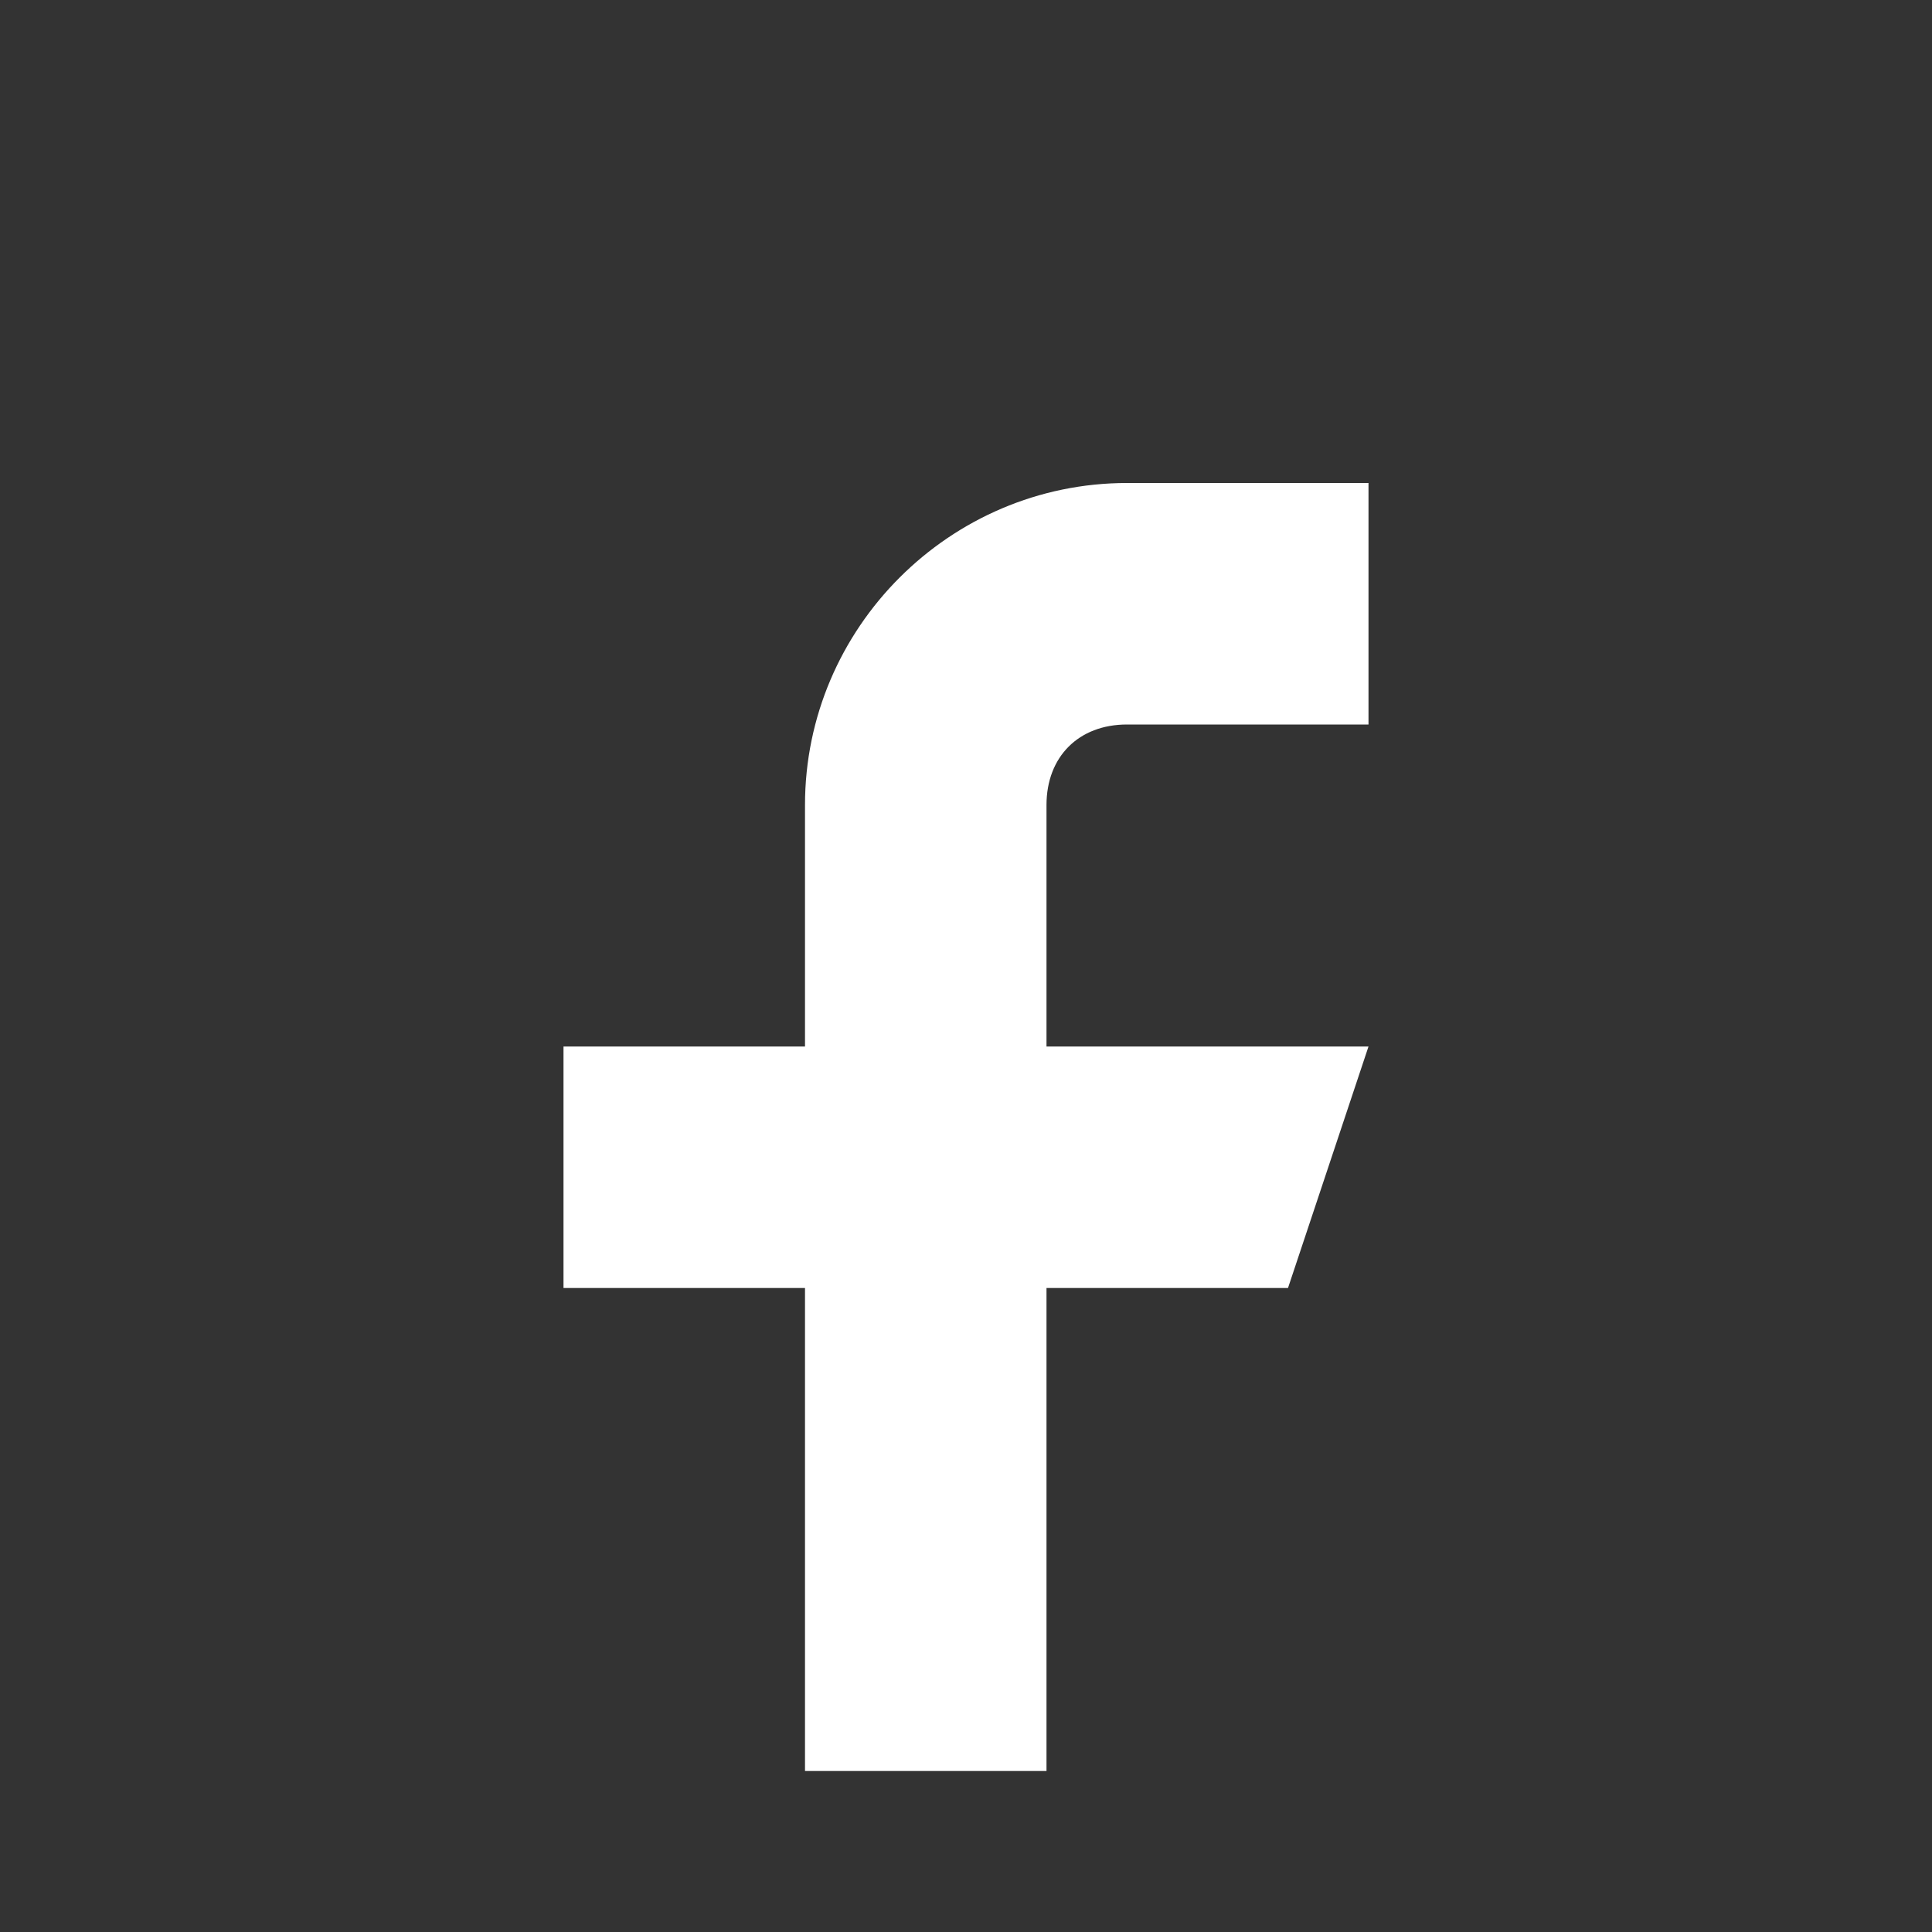
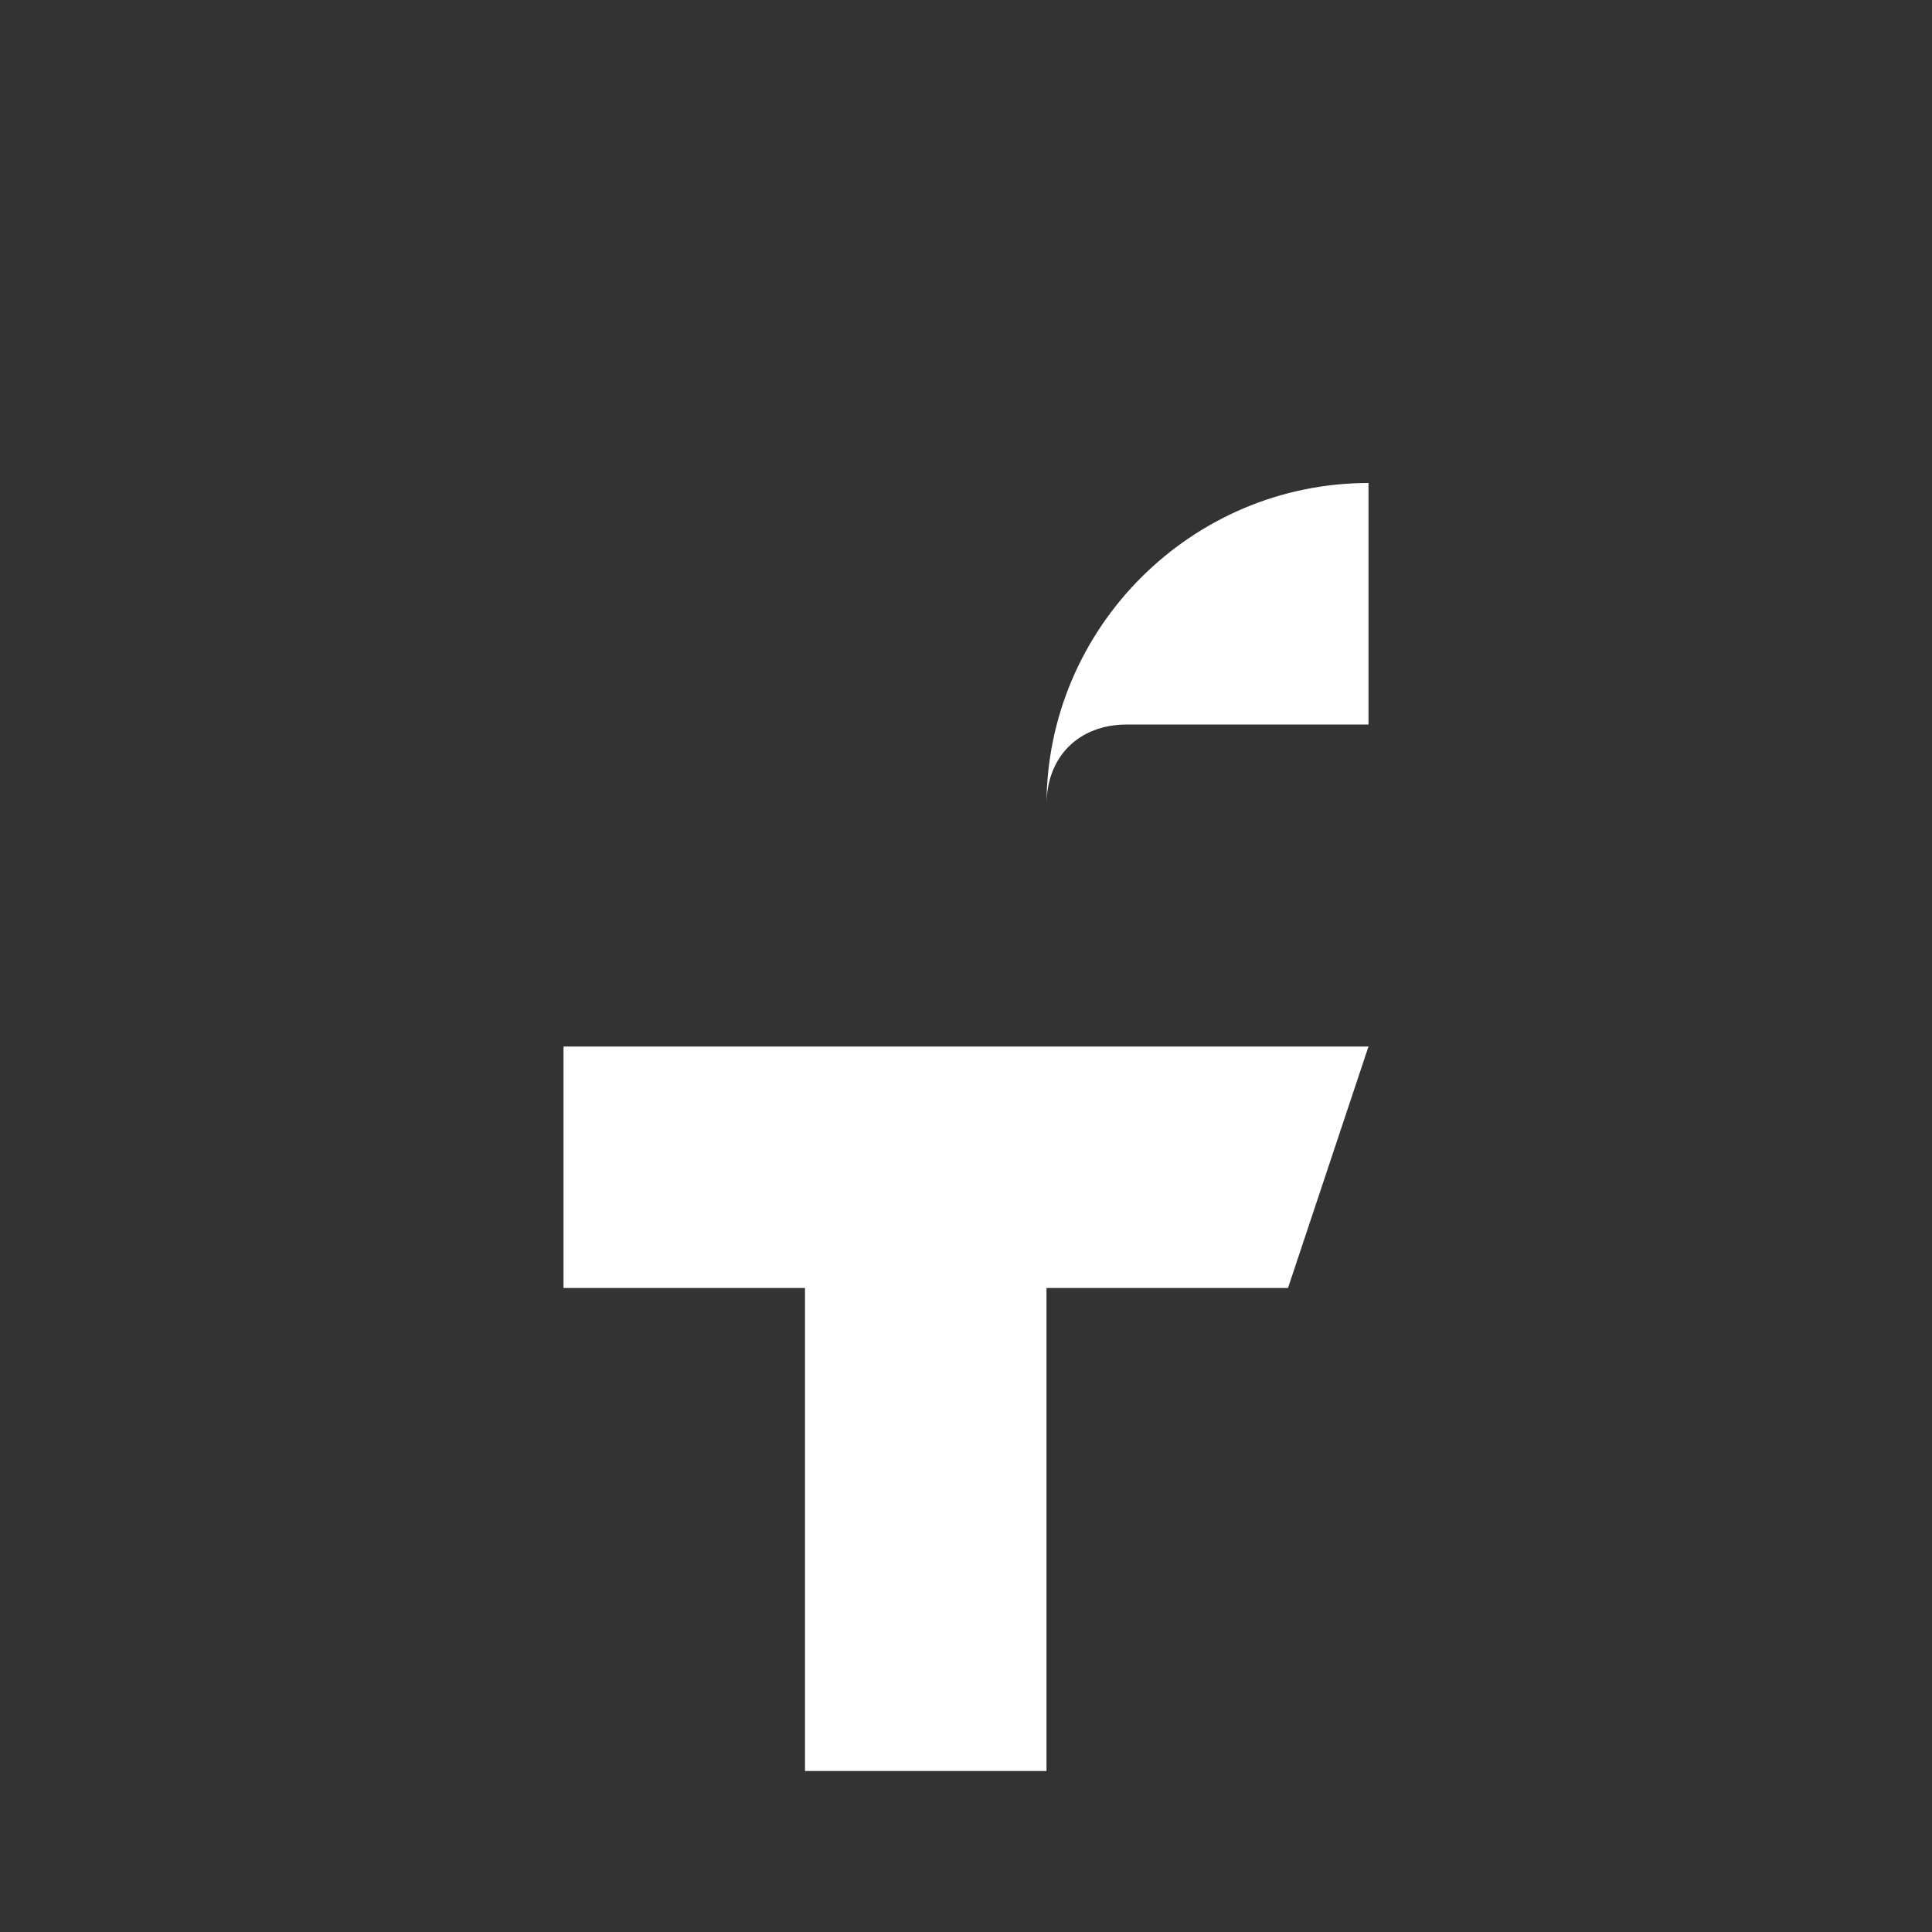
<svg xmlns="http://www.w3.org/2000/svg" viewBox="0 0 24 24" fill="none">
  <rect x="0" y="0" width="24" height="24" fill="#333333" stroke="none" />
-   <path d="M14 9h3V6h-3c-2.2 0-4 1.8-4 4v3H7v3h3v6h3v-6h3l1-3h-4v-3c0-.6.4-1 1-1Z" fill="#FFFFFF" />
+   <path d="M14 9h3V6c-2.2 0-4 1.8-4 4v3H7v3h3v6h3v-6h3l1-3h-4v-3c0-.6.4-1 1-1Z" fill="#FFFFFF" />
</svg>